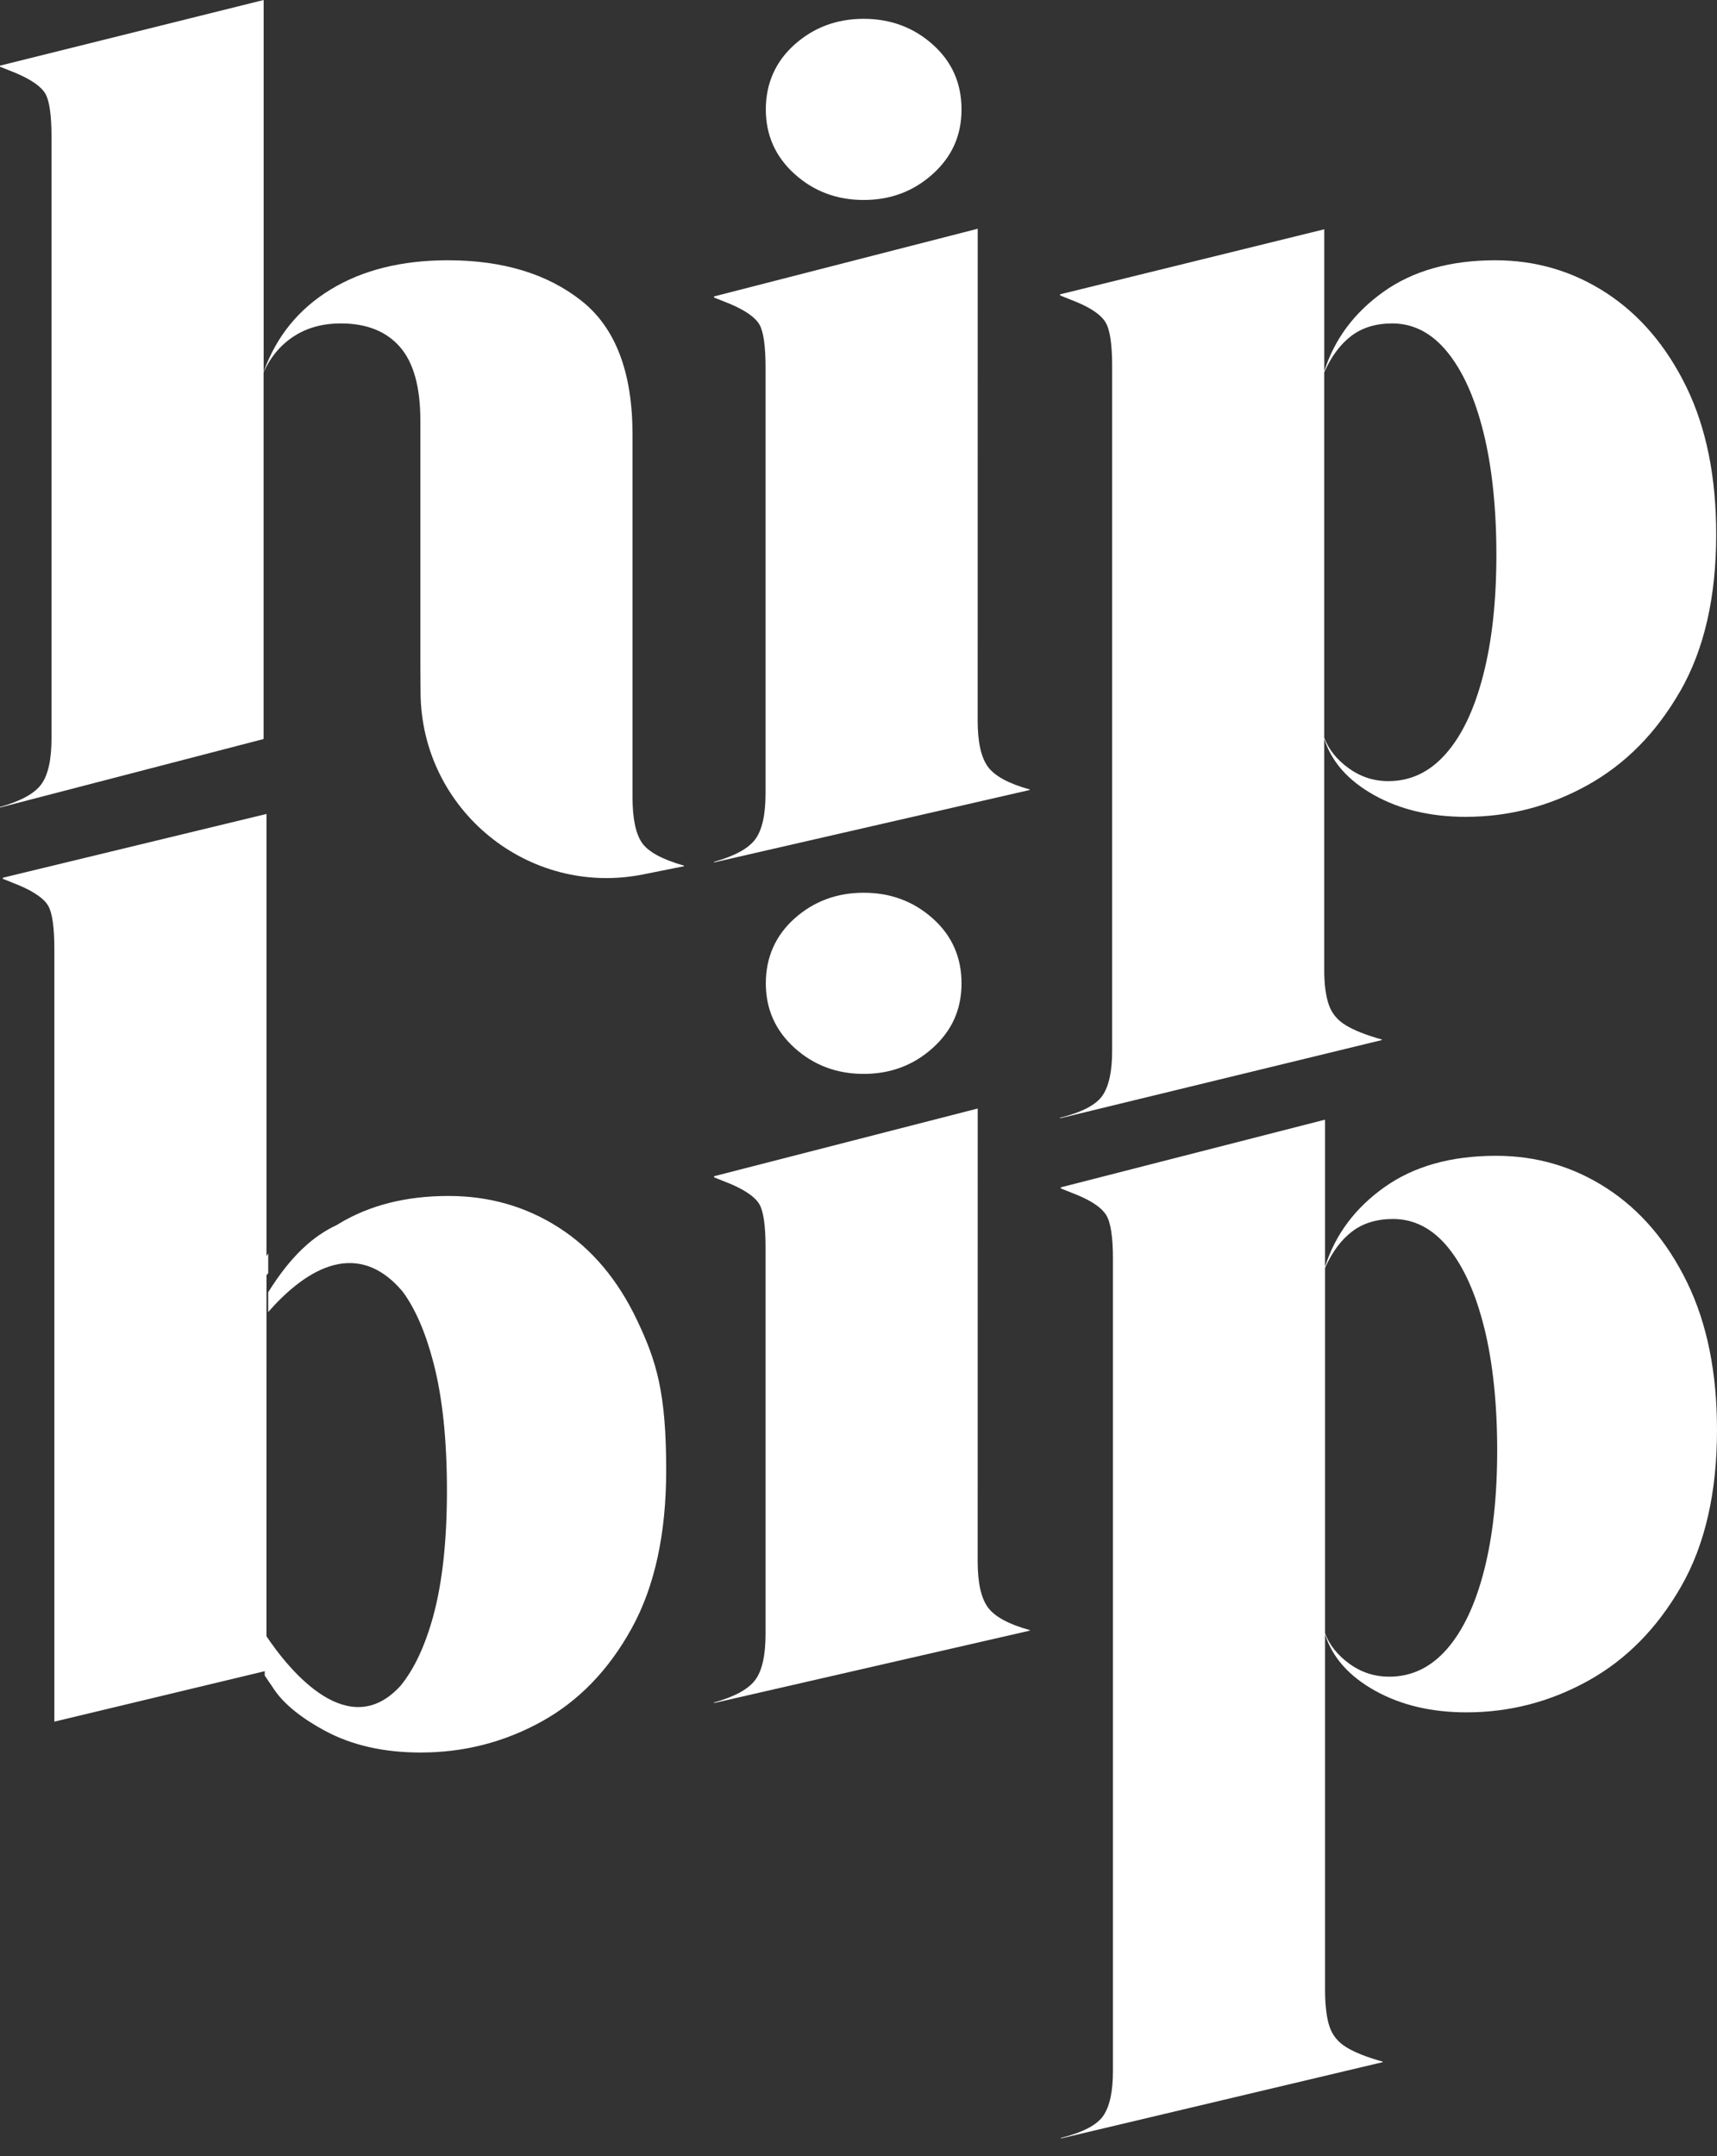
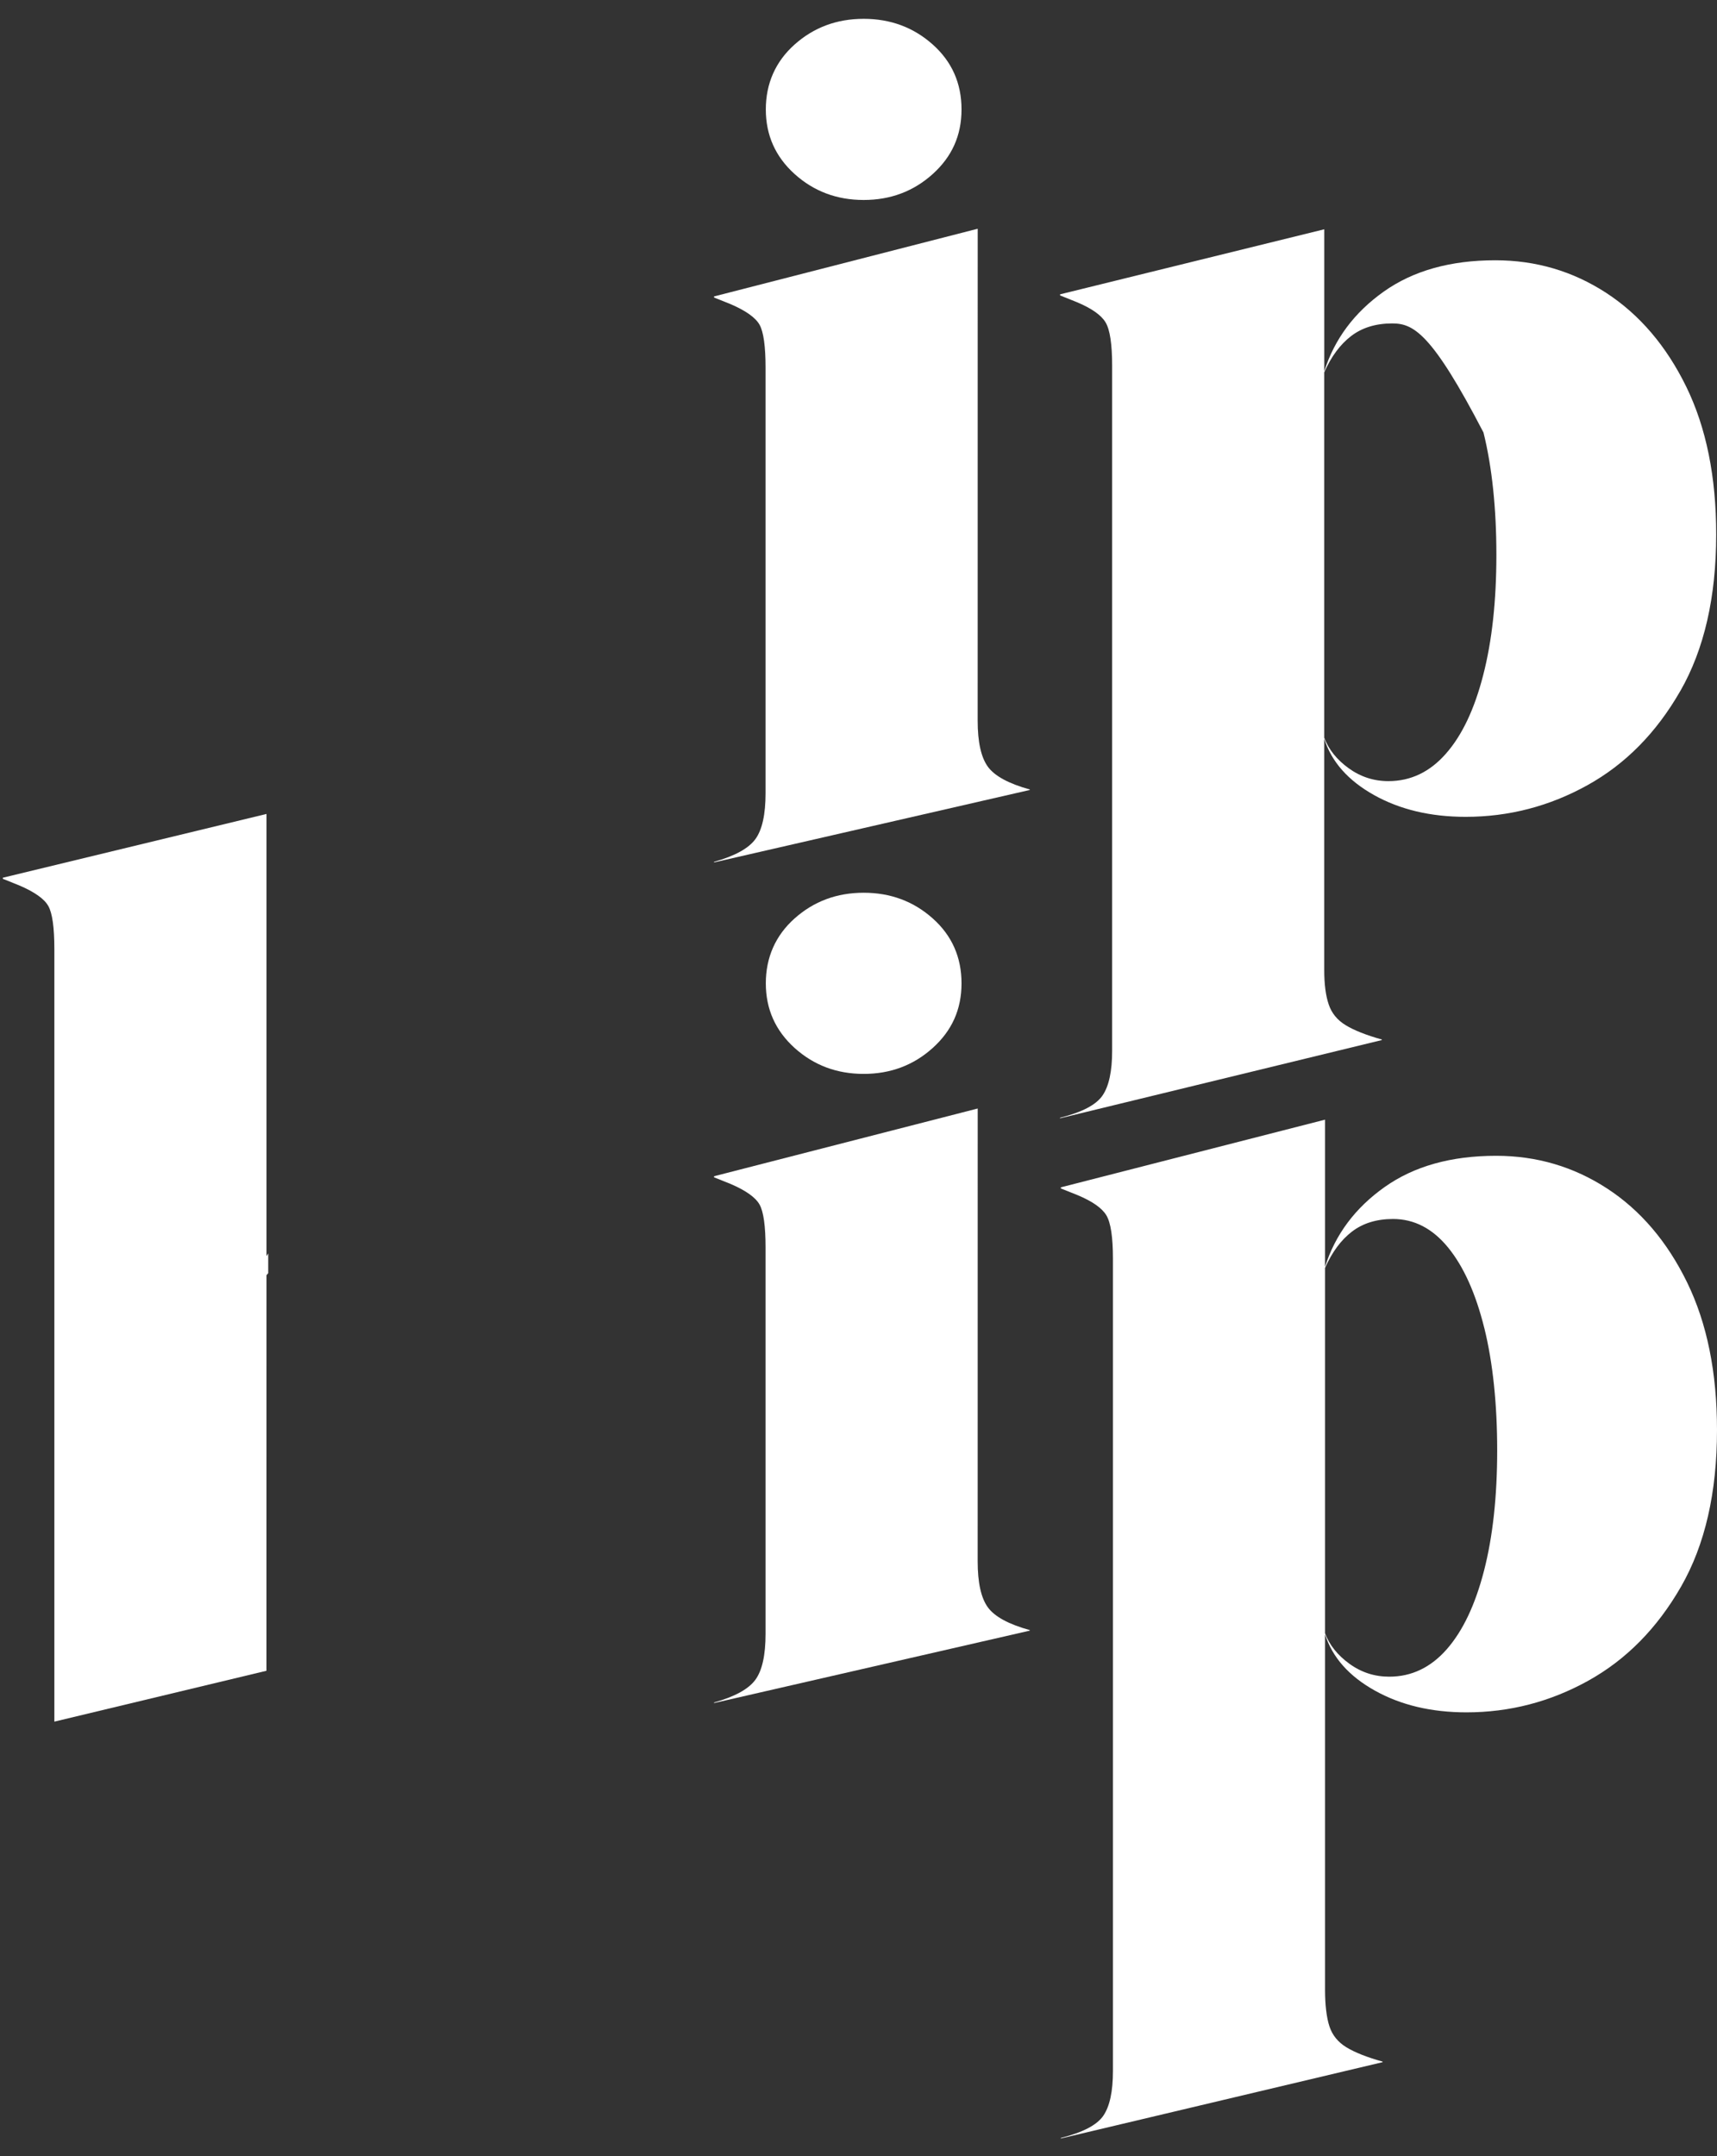
<svg xmlns="http://www.w3.org/2000/svg" width="47" height="59" viewBox="0 0 47 59" fill="none">
  <rect x="0" y="0" width="47" height="59" fill="#333333" stroke="none" />
-   <path d="M17.441 36.13C16.911 35.013 16.196 34.166 15.296 33.59C14.396 33.013 13.39 32.725 12.28 32.725C11.109 32.725 10.104 32.981 9.264 33.492C9.249 33.501 9.235 33.51 9.221 33.519C8.573 33.82 7.969 34.355 7.341 35.36V35.902C8.227 34.89 9.69 33.776 11.016 35.334C11.365 35.803 11.649 36.457 11.867 37.296C12.112 38.238 12.234 39.401 12.234 40.784C12.234 42.166 12.109 43.302 11.86 44.219C11.636 45.037 11.337 45.673 10.963 46.129C9.559 47.669 7.961 45.779 7.259 44.721L7.246 45.846C7.284 45.901 7.417 46.105 7.456 46.156C7.756 46.642 8.309 47.044 8.896 47.36C9.631 47.756 10.504 47.954 11.514 47.954C12.694 47.954 13.795 47.674 14.815 47.112C15.836 46.551 16.661 45.699 17.291 44.556C17.921 43.414 18.236 41.971 18.236 40.227C18.236 38.103 17.971 37.248 17.441 36.13Z" fill="white" />
  <path d="M7.295 34.892C7.31 34.874 7.326 34.856 7.342 34.838V34.296C7.326 34.321 7.31 34.346 7.295 34.371V22.272L0.078 24.017V24.047L0.528 24.228C0.948 24.408 1.213 24.596 1.323 24.792C1.433 24.987 1.488 25.381 1.488 25.972V47.109L7.294 45.717L7.295 34.892Z" fill="white" />
  <path d="M26.762 19.722C26.762 20.303 26.855 20.721 27.04 20.978C27.225 21.233 27.608 21.442 28.188 21.602V21.616L19.546 23.598V23.582C20.116 23.422 20.494 23.214 20.679 22.959C20.864 22.703 20.956 22.285 20.956 21.703V10.065C20.956 9.474 20.901 9.081 20.791 8.885C20.681 8.69 20.416 8.502 19.996 8.321L19.546 8.141V8.111L26.763 6.259L26.762 19.722ZM21.751 4.762C21.226 4.288 20.963 3.699 20.963 2.994C20.963 2.289 21.226 1.686 21.751 1.218C22.276 0.75 22.906 0.515 23.642 0.515C24.377 0.515 25.007 0.75 25.532 1.218C26.057 1.686 26.32 2.278 26.32 2.994C26.32 3.71 26.057 4.288 25.532 4.762C25.007 5.235 24.377 5.472 23.642 5.472C22.906 5.472 22.276 5.235 21.751 4.762Z" fill="white" />
-   <path d="M7.217 10.174C7.567 9.201 8.18 8.45 9.055 7.919C9.93 7.387 10.998 7.122 12.258 7.122C13.759 7.122 14.976 7.49 15.912 8.227C16.847 8.963 17.314 10.184 17.314 11.888V21.808C17.314 22.39 17.399 22.805 17.569 23.056C17.739 23.306 18.125 23.517 18.725 23.687V23.702L17.613 23.925C14.47 24.558 11.532 22.162 11.512 18.951L11.507 18.228V11.511C11.507 10.59 11.32 9.916 10.944 9.489C10.569 9.063 10.031 8.85 9.331 8.85C8.831 8.85 8.401 8.969 8.041 9.204C7.681 9.439 7.405 9.767 7.215 10.188V20.222L0 22.096V22.081C0.57 21.921 0.948 21.713 1.133 21.457C1.318 21.201 1.41 20.783 1.41 20.201V3.75C1.41 3.159 1.355 2.765 1.245 2.57C1.135 2.375 0.87 2.187 0.45 2.006L0 1.826V1.796L7.217 0V10.174Z" fill="white" />
-   <path d="M45.995 18.908C45.34 20.051 44.492 20.91 43.452 21.486C42.411 22.063 41.301 22.351 40.12 22.351C39.16 22.351 38.325 22.153 37.615 21.757C36.905 21.361 36.45 20.848 36.249 20.216V26.549C36.249 26.93 36.289 27.241 36.37 27.481C36.45 27.722 36.605 27.912 36.835 28.052C37.065 28.193 37.395 28.323 37.825 28.444V28.459L29.017 30.6V30.585C29.618 30.435 30.005 30.232 30.18 29.976C30.355 29.721 30.443 29.312 30.443 28.751V10.008C30.443 9.417 30.383 9.021 30.263 8.821C30.143 8.62 29.878 8.435 29.468 8.264L29.018 8.084V8.054L36.25 6.274V10.159C36.53 9.277 37.073 8.55 37.878 7.979C38.683 7.408 39.701 7.122 40.931 7.122C42.042 7.122 43.054 7.42 43.97 8.016C44.885 8.613 45.615 9.47 46.161 10.587C46.706 11.705 46.978 13.05 46.978 14.624C46.978 16.337 46.65 17.766 45.996 18.908H45.995ZM40.608 11.835C40.373 10.888 40.043 10.154 39.618 9.632C39.193 9.111 38.69 8.85 38.11 8.85C37.66 8.85 37.284 8.966 36.984 9.196C36.684 9.427 36.439 9.757 36.249 10.188V20.186C36.369 20.507 36.592 20.786 36.917 21.021C37.242 21.256 37.605 21.374 38.005 21.374C38.615 21.374 39.14 21.124 39.58 20.622C40.021 20.122 40.361 19.405 40.6 18.473C40.841 17.541 40.961 16.443 40.961 15.181C40.961 13.918 40.843 12.782 40.608 11.835Z" fill="white" />
+   <path d="M45.995 18.908C45.34 20.051 44.492 20.91 43.452 21.486C42.411 22.063 41.301 22.351 40.12 22.351C39.16 22.351 38.325 22.153 37.615 21.757C36.905 21.361 36.45 20.848 36.249 20.216V26.549C36.249 26.93 36.289 27.241 36.37 27.481C36.45 27.722 36.605 27.912 36.835 28.052C37.065 28.193 37.395 28.323 37.825 28.444V28.459L29.017 30.6V30.585C29.618 30.435 30.005 30.232 30.18 29.976C30.355 29.721 30.443 29.312 30.443 28.751V10.008C30.443 9.417 30.383 9.021 30.263 8.821C30.143 8.62 29.878 8.435 29.468 8.264L29.018 8.084V8.054L36.25 6.274V10.159C36.53 9.277 37.073 8.55 37.878 7.979C38.683 7.408 39.701 7.122 40.931 7.122C42.042 7.122 43.054 7.42 43.97 8.016C44.885 8.613 45.615 9.47 46.161 10.587C46.706 11.705 46.978 13.05 46.978 14.624C46.978 16.337 46.65 17.766 45.996 18.908H45.995ZM40.608 11.835C39.193 9.111 38.69 8.85 38.11 8.85C37.66 8.85 37.284 8.966 36.984 9.196C36.684 9.427 36.439 9.757 36.249 10.188V20.186C36.369 20.507 36.592 20.786 36.917 21.021C37.242 21.256 37.605 21.374 38.005 21.374C38.615 21.374 39.14 21.124 39.58 20.622C40.021 20.122 40.361 19.405 40.6 18.473C40.841 17.541 40.961 16.443 40.961 15.181C40.961 13.918 40.843 12.782 40.608 11.835Z" fill="white" />
  <path d="M26.762 42.724C26.762 43.306 26.855 43.724 27.04 43.98C27.225 44.235 27.608 44.444 28.188 44.604V44.619L19.546 46.6V46.585C20.116 46.425 20.494 46.216 20.679 45.961C20.864 45.706 20.956 45.287 20.956 44.706V34.139C20.956 33.548 20.901 33.154 20.791 32.959C20.681 32.764 20.416 32.575 19.996 32.395L19.546 32.215V32.185L26.763 30.332L26.762 42.724ZM21.751 28.675C21.226 28.201 20.963 27.612 20.963 26.907C20.963 26.202 21.226 25.599 21.751 25.131C22.276 24.663 22.906 24.428 23.642 24.428C24.377 24.428 25.007 24.663 25.532 25.131C26.057 25.599 26.32 26.191 26.32 26.907C26.32 27.623 26.057 28.201 25.532 28.675C25.007 29.148 24.377 29.385 23.642 29.385C22.906 29.385 22.276 29.148 21.751 28.675Z" fill="white" />
  <path d="M46.017 43.413C45.361 44.555 44.514 45.414 43.473 45.991C42.433 46.567 41.323 46.855 40.142 46.855C39.182 46.855 38.347 46.657 37.637 46.261C36.926 45.865 36.472 45.352 36.271 44.721V54.464C36.271 54.845 36.311 55.21 36.392 55.45C36.472 55.691 36.626 55.88 36.857 56.021C37.087 56.161 37.417 56.292 37.847 56.412V56.427L29.039 58.515V58.5C29.64 58.35 30.027 58.147 30.202 57.892C30.377 57.636 30.465 57.228 30.465 56.666V34.443C30.465 33.852 30.405 33.456 30.285 33.255C30.165 33.055 29.9 32.87 29.489 32.699L29.039 32.519V32.489L36.271 30.637V34.663C36.551 33.781 37.094 33.054 37.899 32.483C38.705 31.911 39.723 31.626 40.953 31.626C42.063 31.626 43.076 31.924 43.991 32.52C44.907 33.117 45.637 33.974 46.182 35.091C46.727 36.209 47 37.554 47 39.128C47 40.841 46.672 42.27 46.017 43.413ZM40.63 36.339C40.395 35.392 40.065 34.658 39.64 34.137C39.215 33.616 38.712 33.355 38.132 33.355C37.682 33.355 37.307 33.471 37.007 33.701C36.706 33.932 36.462 34.263 36.271 34.694V44.692C36.392 45.013 36.614 45.291 36.939 45.526C37.264 45.762 37.627 45.879 38.028 45.879C38.637 45.879 39.163 45.629 39.603 45.128C40.043 44.627 40.383 43.91 40.623 42.978C40.863 42.046 40.983 40.948 40.983 39.686C40.983 38.423 40.865 37.288 40.631 36.34L40.63 36.339Z" fill="white" />
</svg>